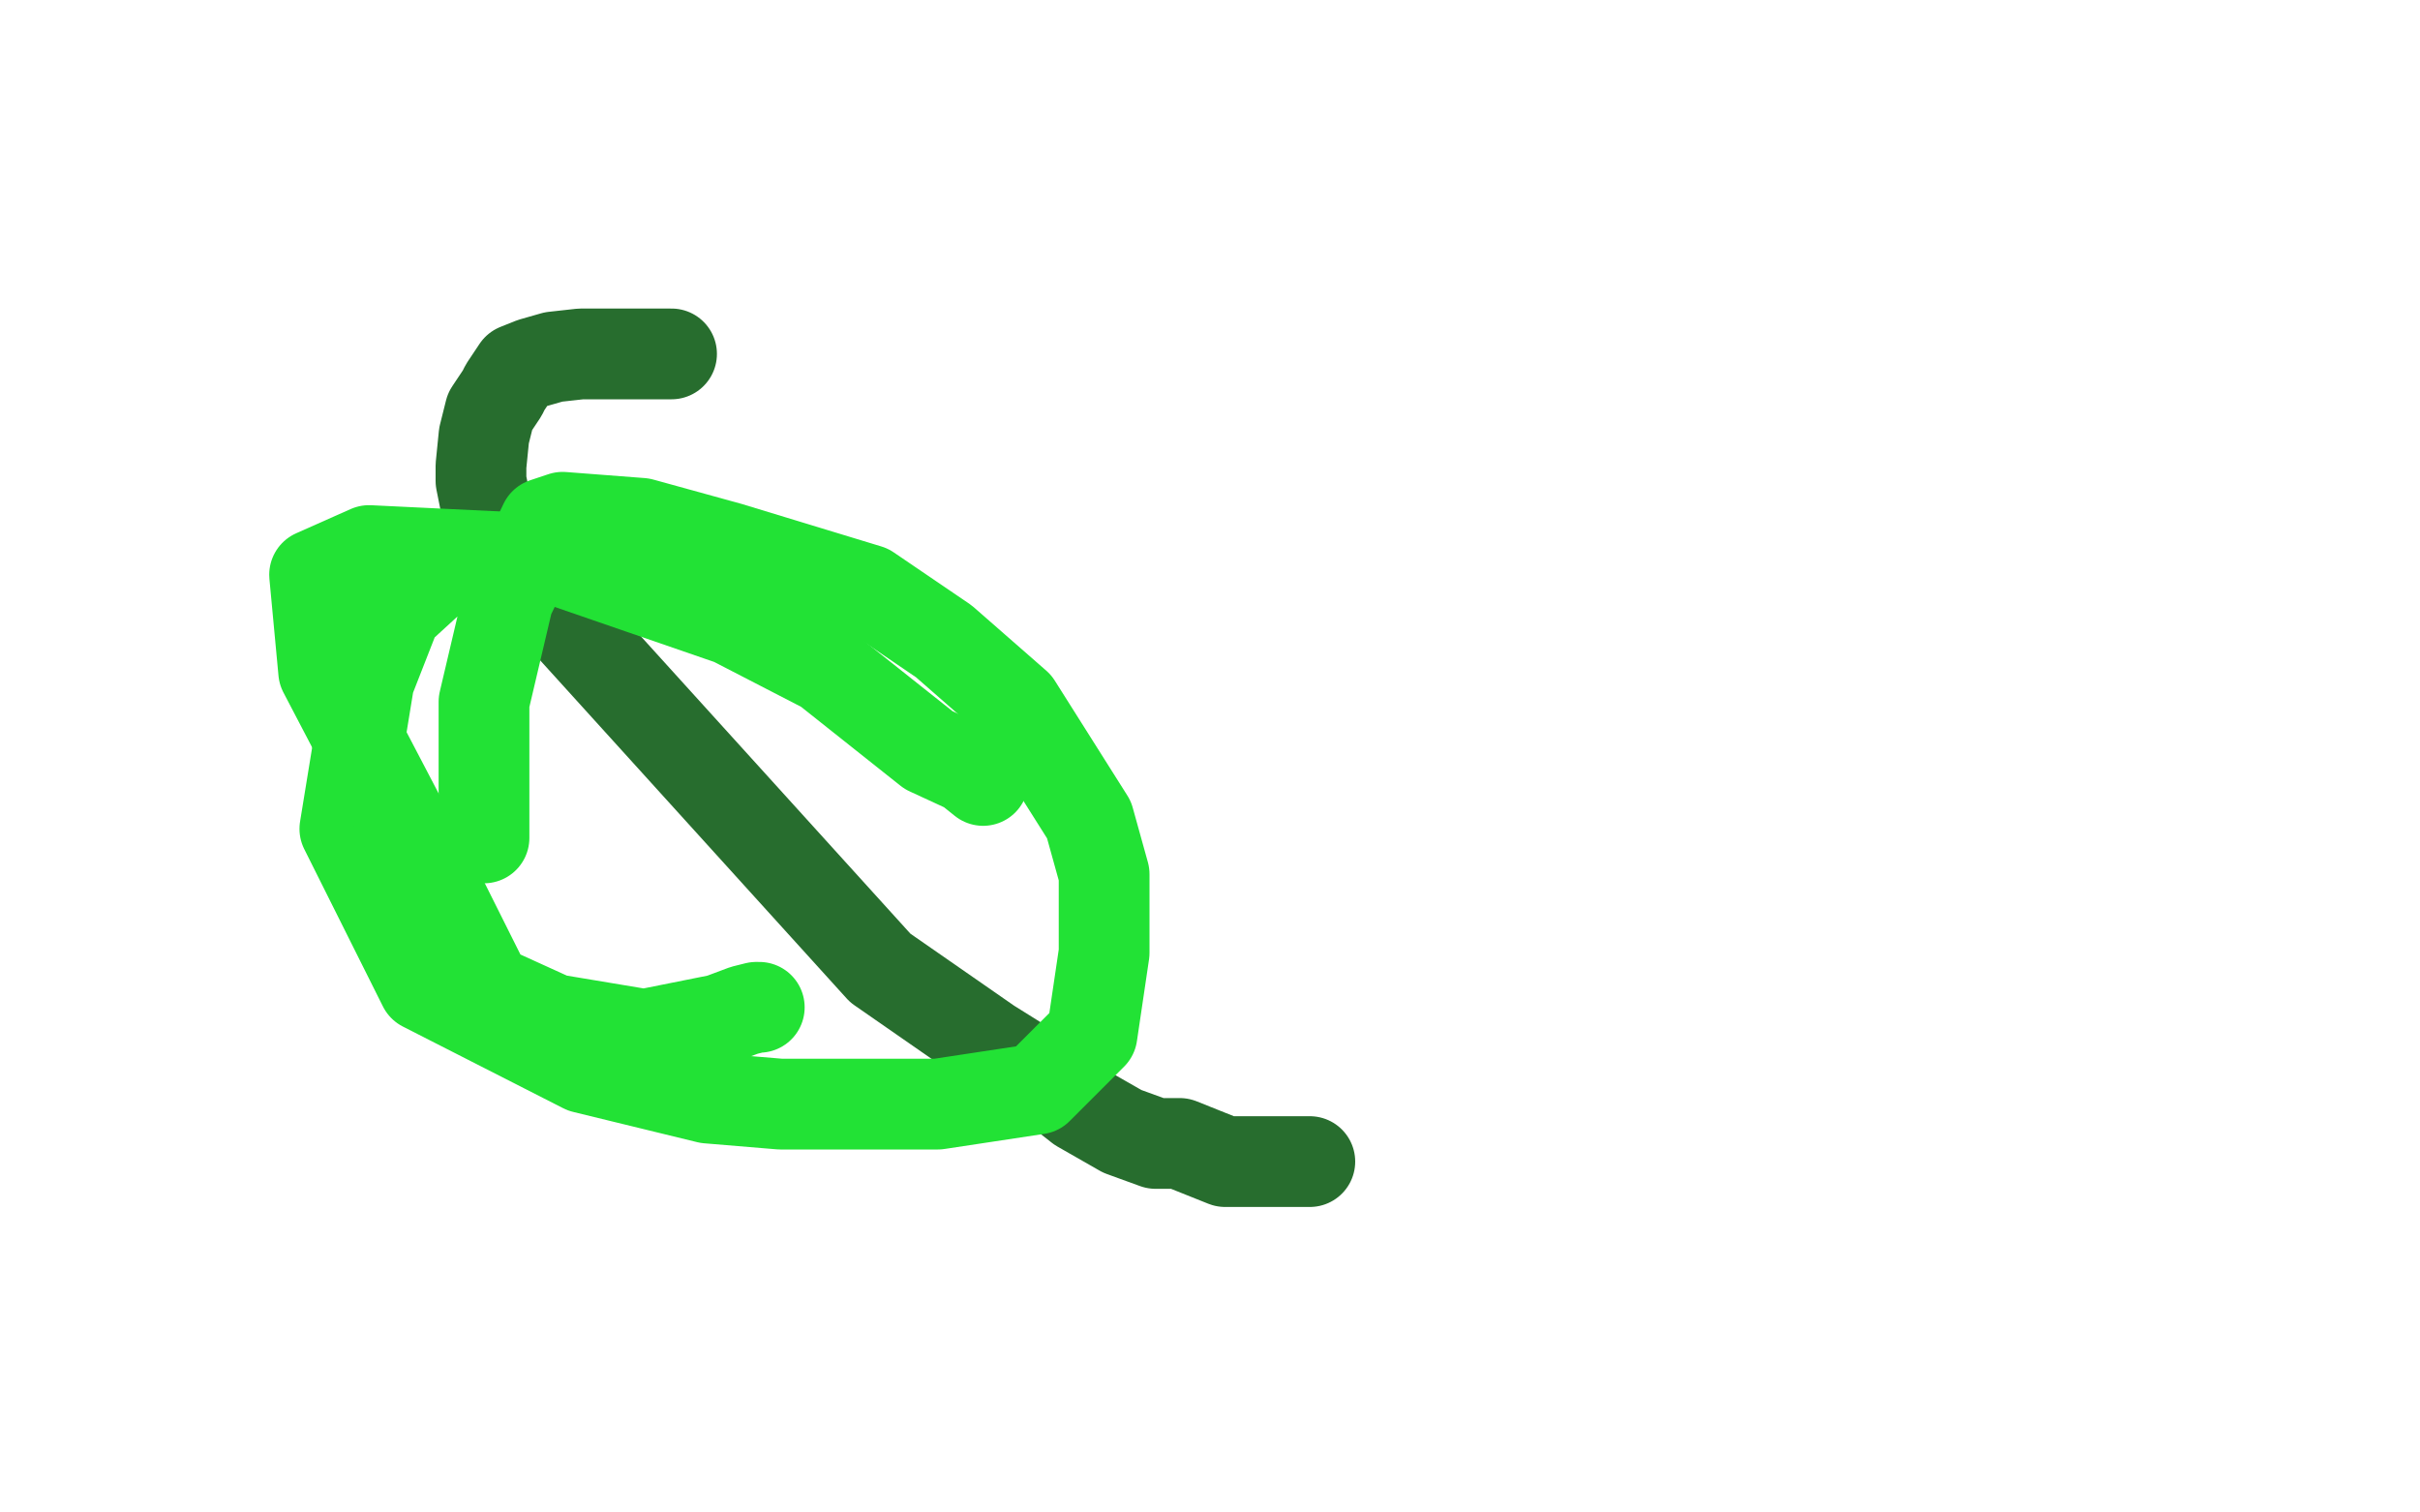
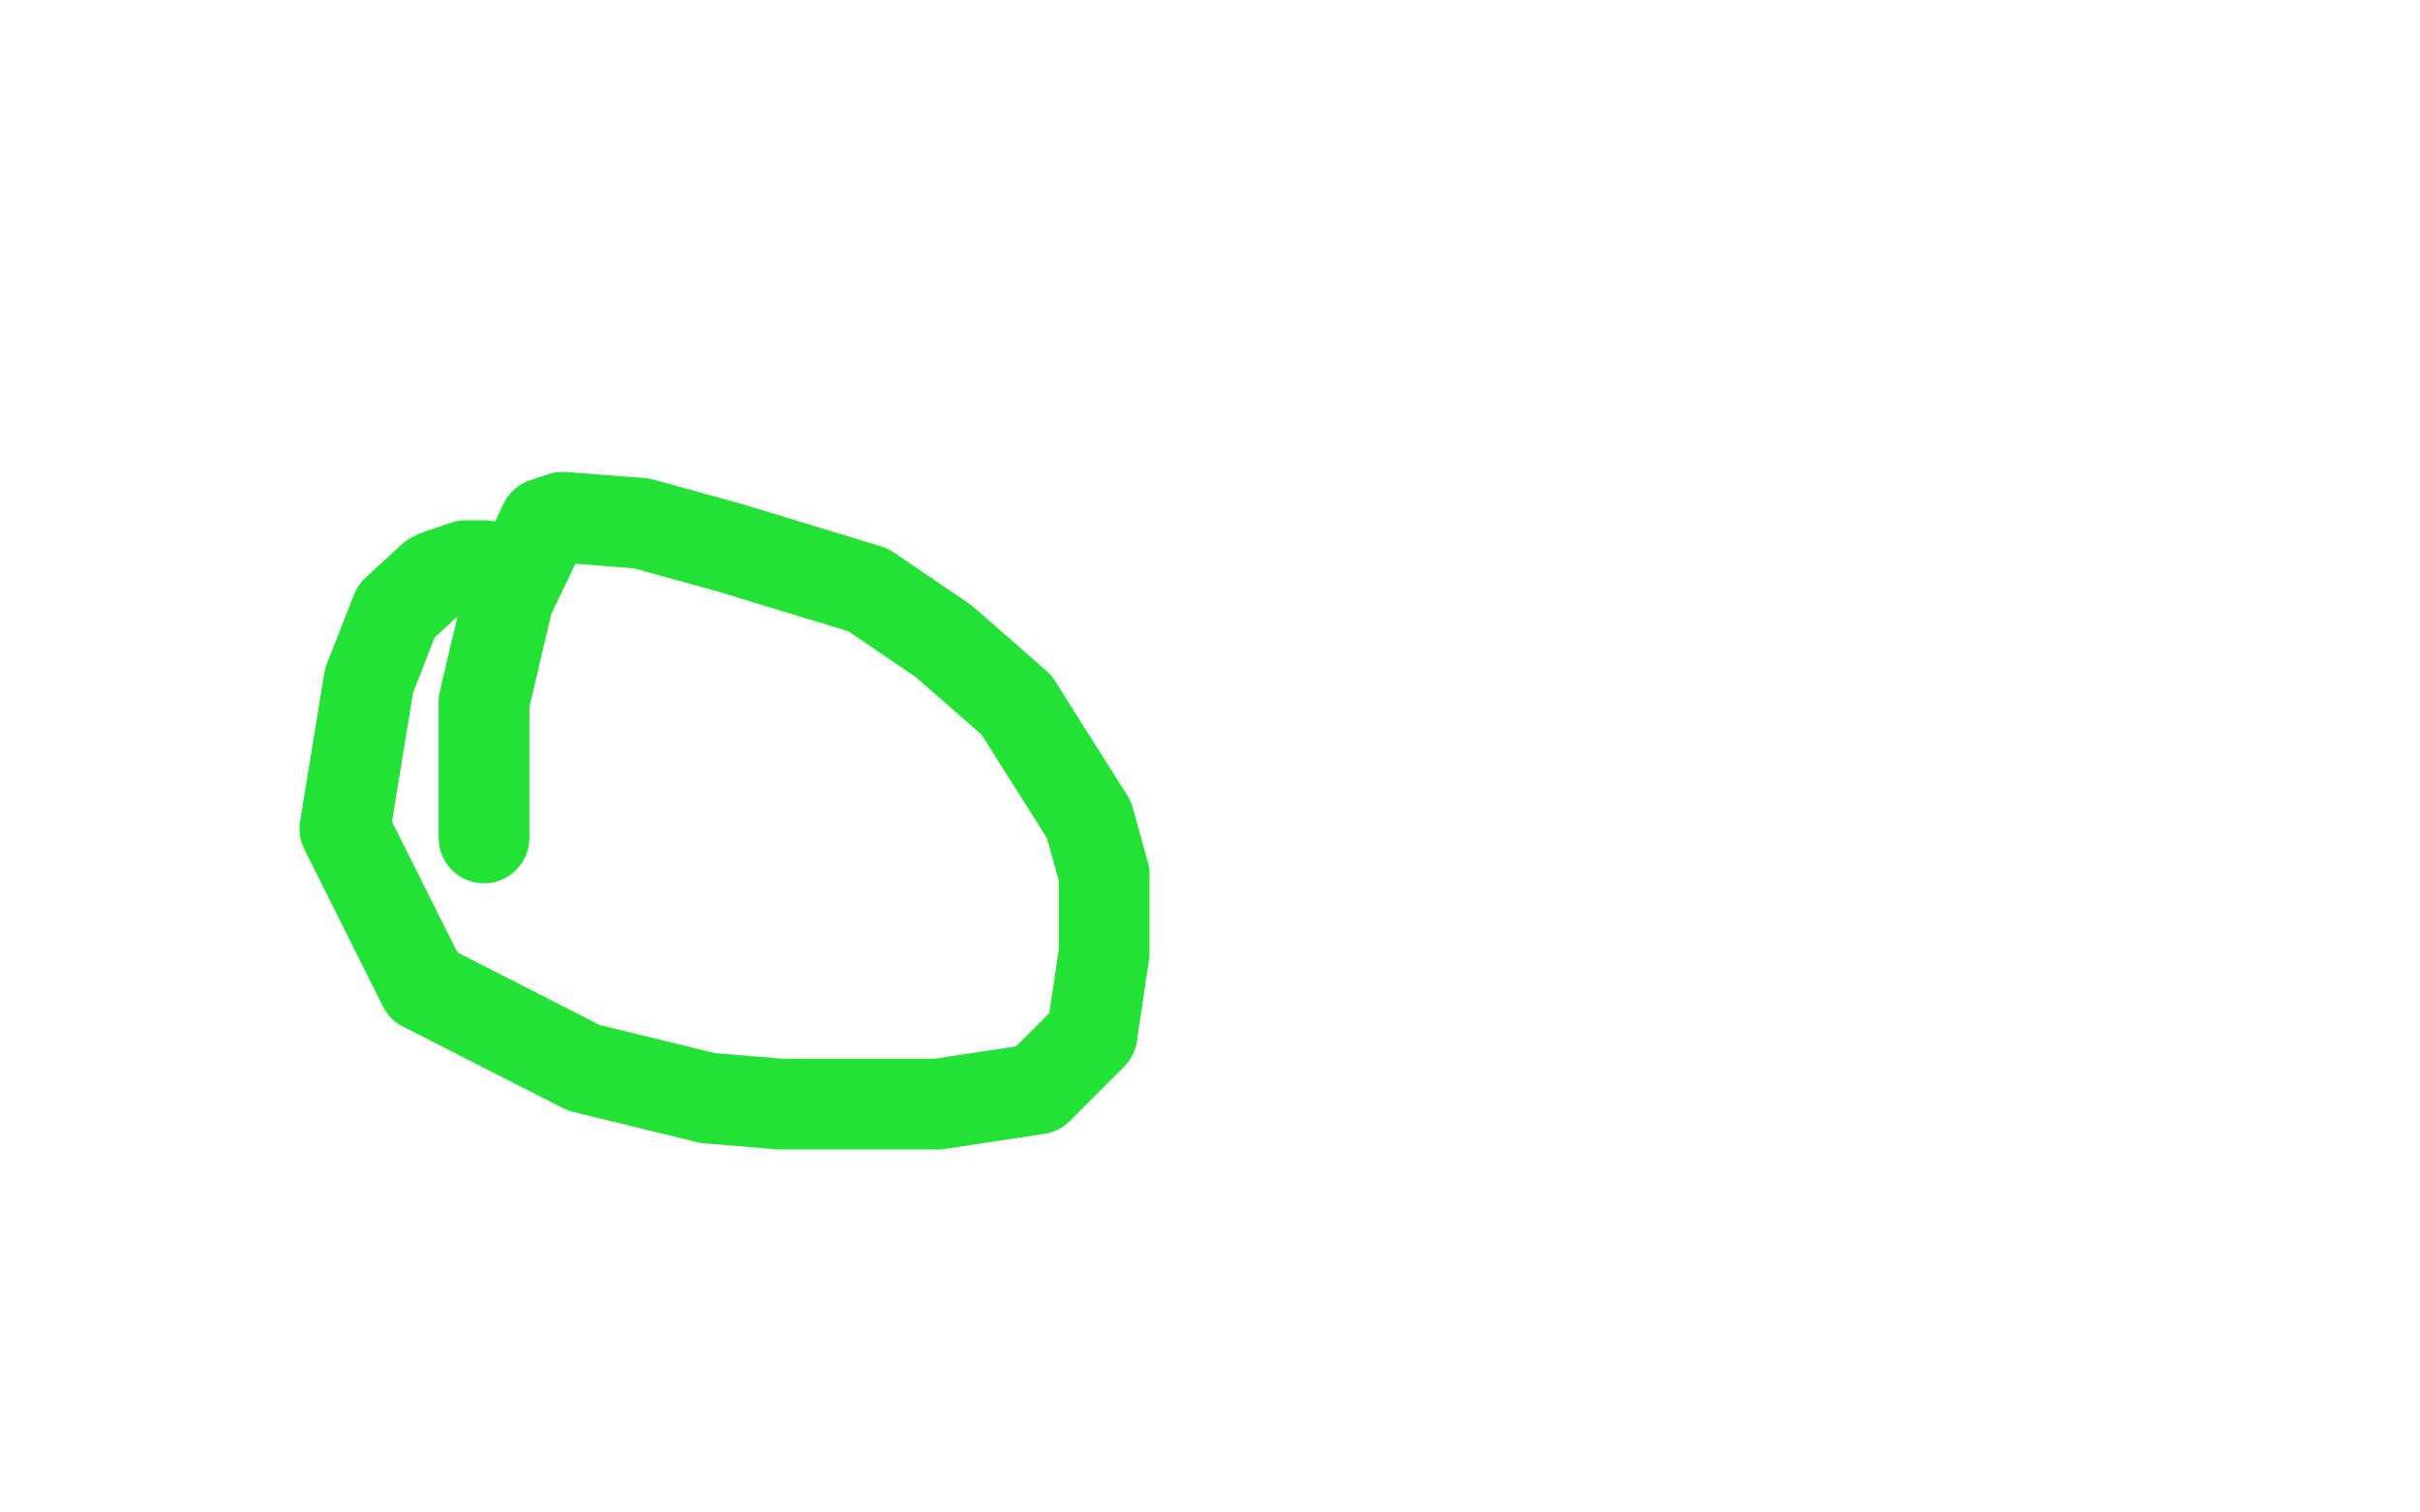
<svg xmlns="http://www.w3.org/2000/svg" width="800" height="500" version="1.1" style="stroke-antialiasing: false">
  <desc>This SVG has been created on https://colorillo.com/</desc>
-   <rect x="0" y="0" width="800" height="500" style="fill: rgb(255,255,255); stroke-width:0" />
-   <polyline points="433,384 431,384 431,384 430,384 430,384 429,384 429,384 427,384 427,384 424,384 424,384 422,384 422,384 417,384 417,384 413,384 413,384 411,384 411,384 405,384 405,384 390,378 390,378 382,378 382,378 371,374 371,374 357,366 357,366 343,355 343,355 327,345 327,345 291,320 291,320 165,181 161,169 159,159 159,156 159,154 160,144 162,136 166,130 167,128 171,122 176,120 183,118 192,117 194,117 200,117 202,117 211,117 213,117 217,117 218,117 219,117 220,117 222,117" style="fill: none; stroke: #276d2e; stroke-width: 30; stroke-linejoin: round; stroke-linecap: round; stroke-antialiasing: false; stroke-antialias: 0; opacity: 1.0" />
  <polyline points="160,187 154,187 154,187 145,190 145,190 143,191 143,191 131,202 131,202 122,225 122,225 114,274 114,274 140,326 140,326 193,353 193,353 234,363 234,363 258,365 258,365 297,365 297,365 310,365 310,365 343,360 343,360 361,342 361,342 365,315 365,315 365,289 365,289 360,271 360,271 336,233 336,233 312,212 312,212 287,195 287,195 241,181 241,181 212,173 212,173 186,171 186,171 180,173 180,173 168,198 168,198 160,232 160,232 160,277 160,277" style="fill: none; stroke: #22e235; stroke-width: 30; stroke-linejoin: round; stroke-linecap: round; stroke-antialiasing: false; stroke-antialias: 0; opacity: 1.0" />
-   <polyline points="251,333 250,333 250,333 246,334 246,334 238,337 238,337 228,339 228,339 213,342 213,342 183,337 183,337 161,327 161,327 141,287 141,287 107,222 107,222 104,190 104,190 122,182 122,182 184,185 184,185 242,205 242,205 273,221 273,221 307,248 307,248 320,254 320,254 325,258 325,258" style="fill: none; stroke: #22e235; stroke-width: 30; stroke-linejoin: round; stroke-linecap: round; stroke-antialiasing: false; stroke-antialias: 0; opacity: 1.0" />
</svg>